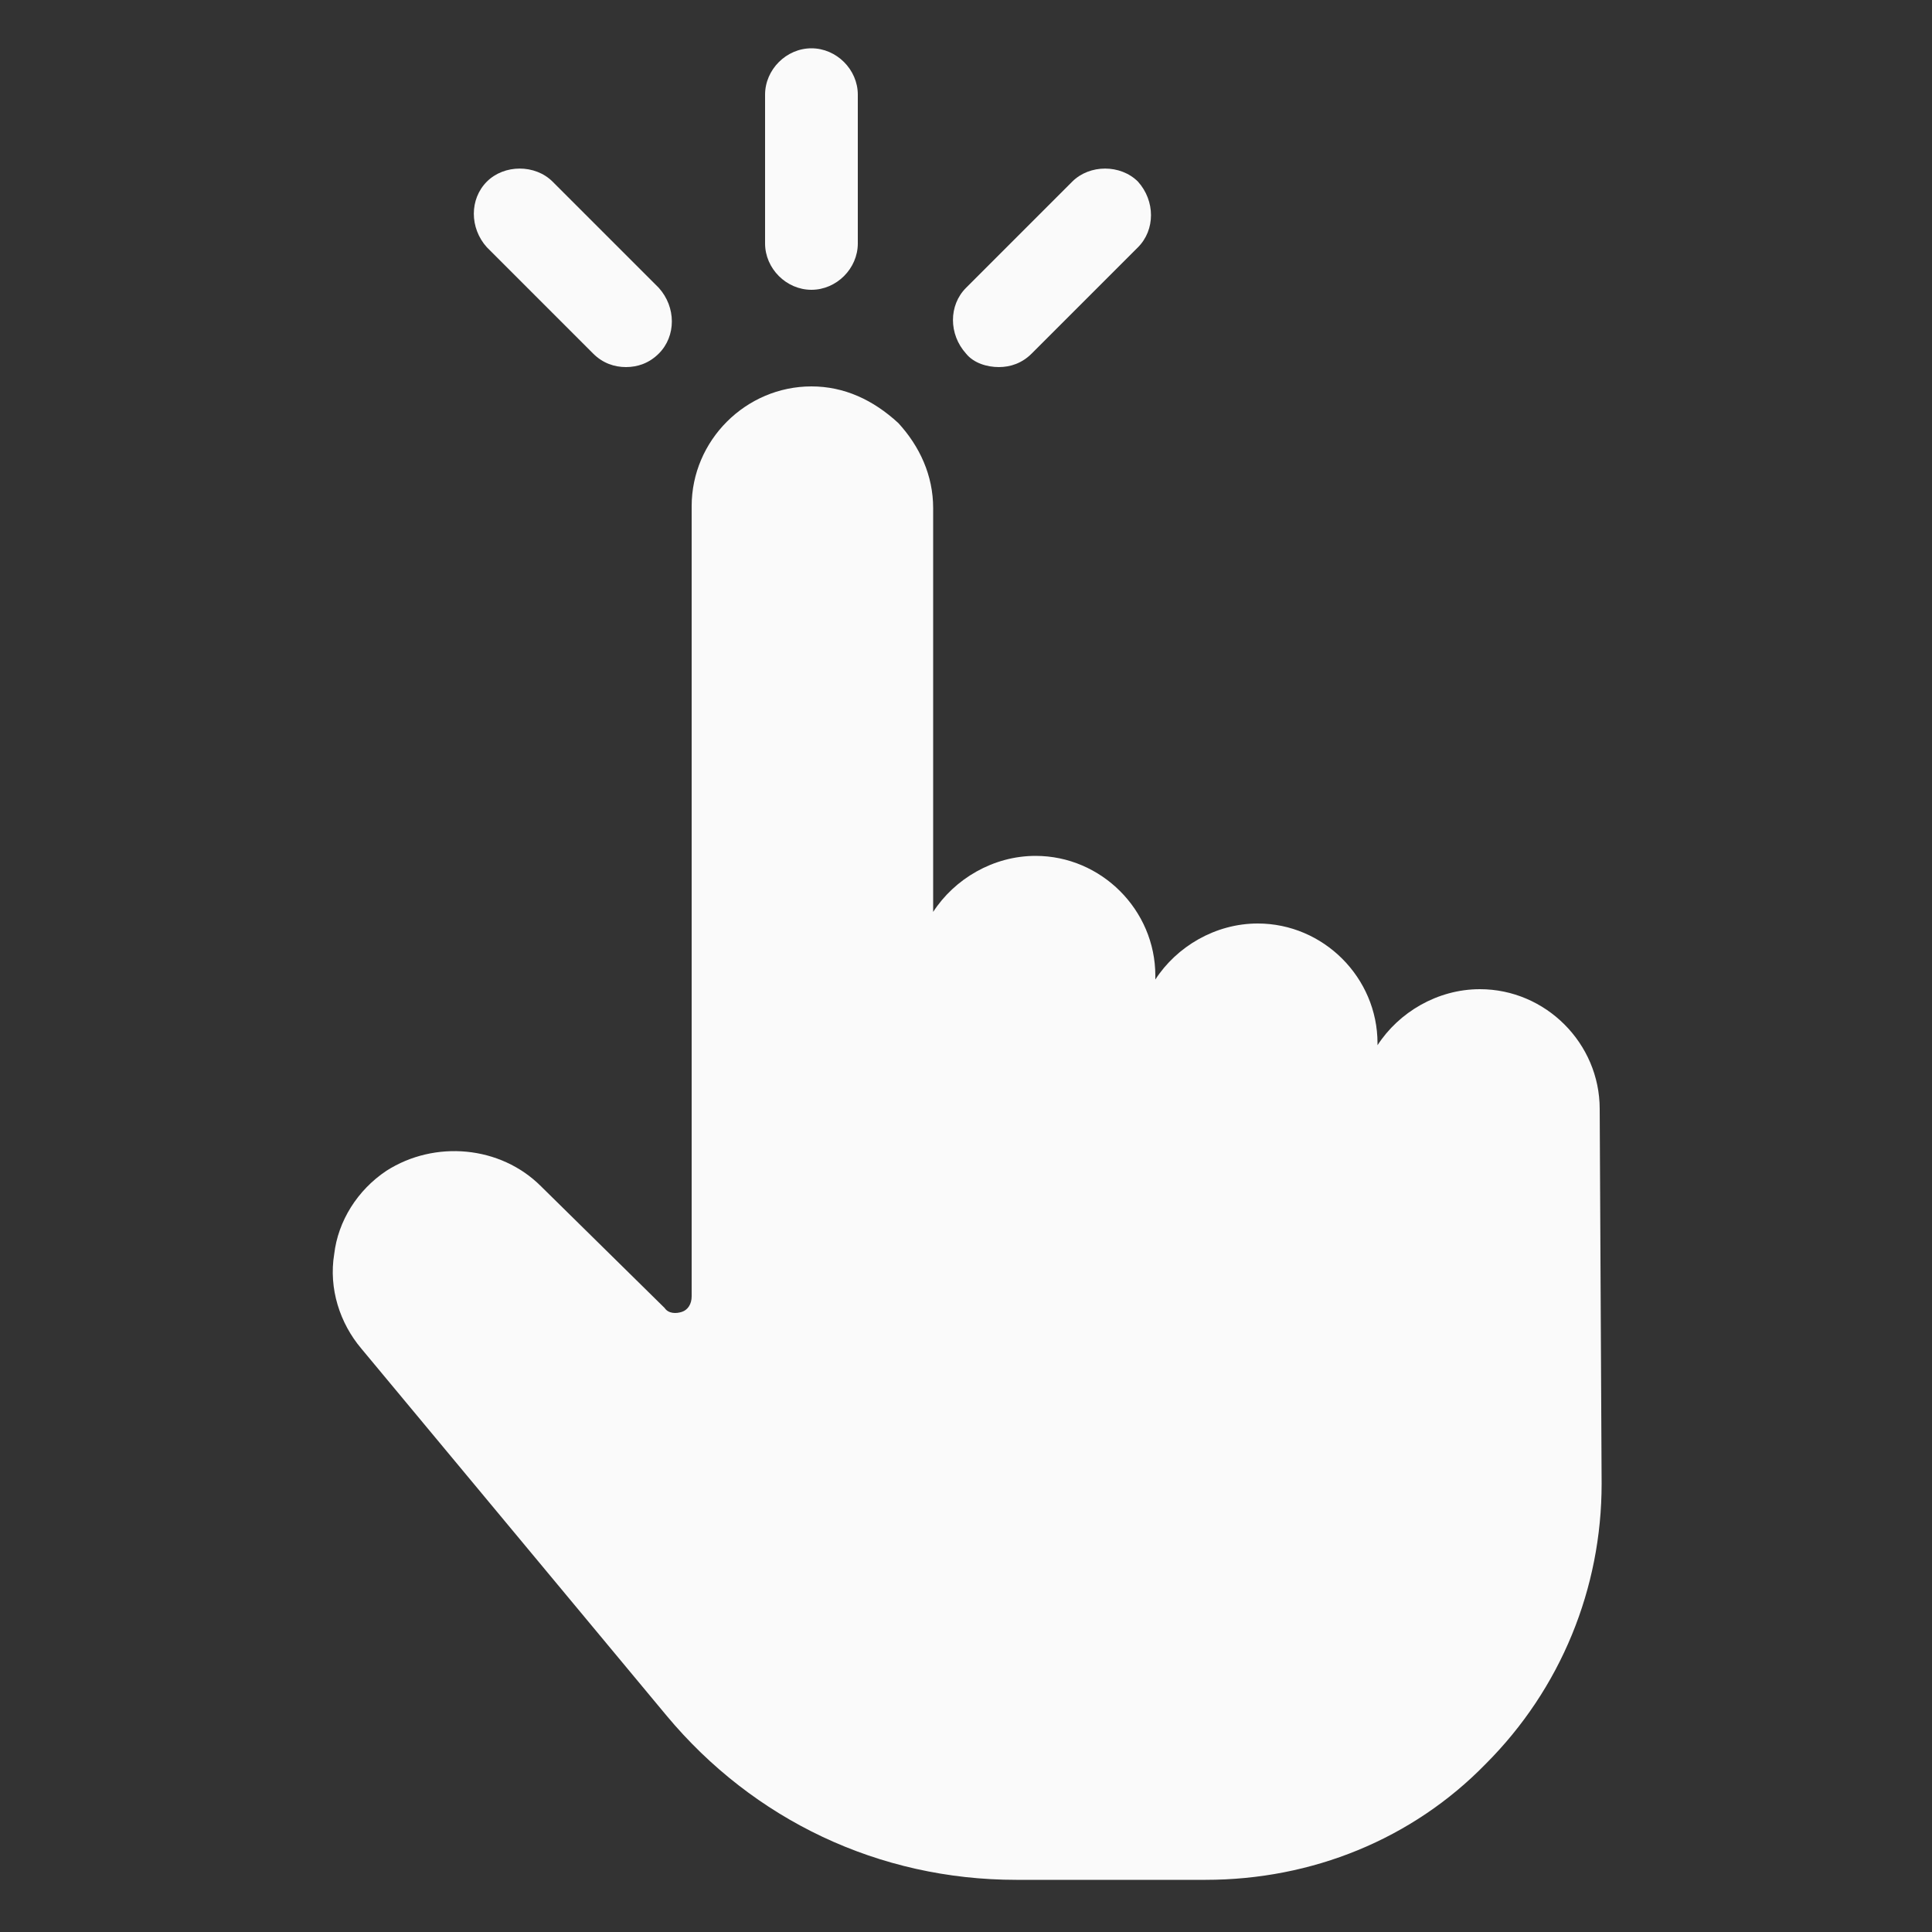
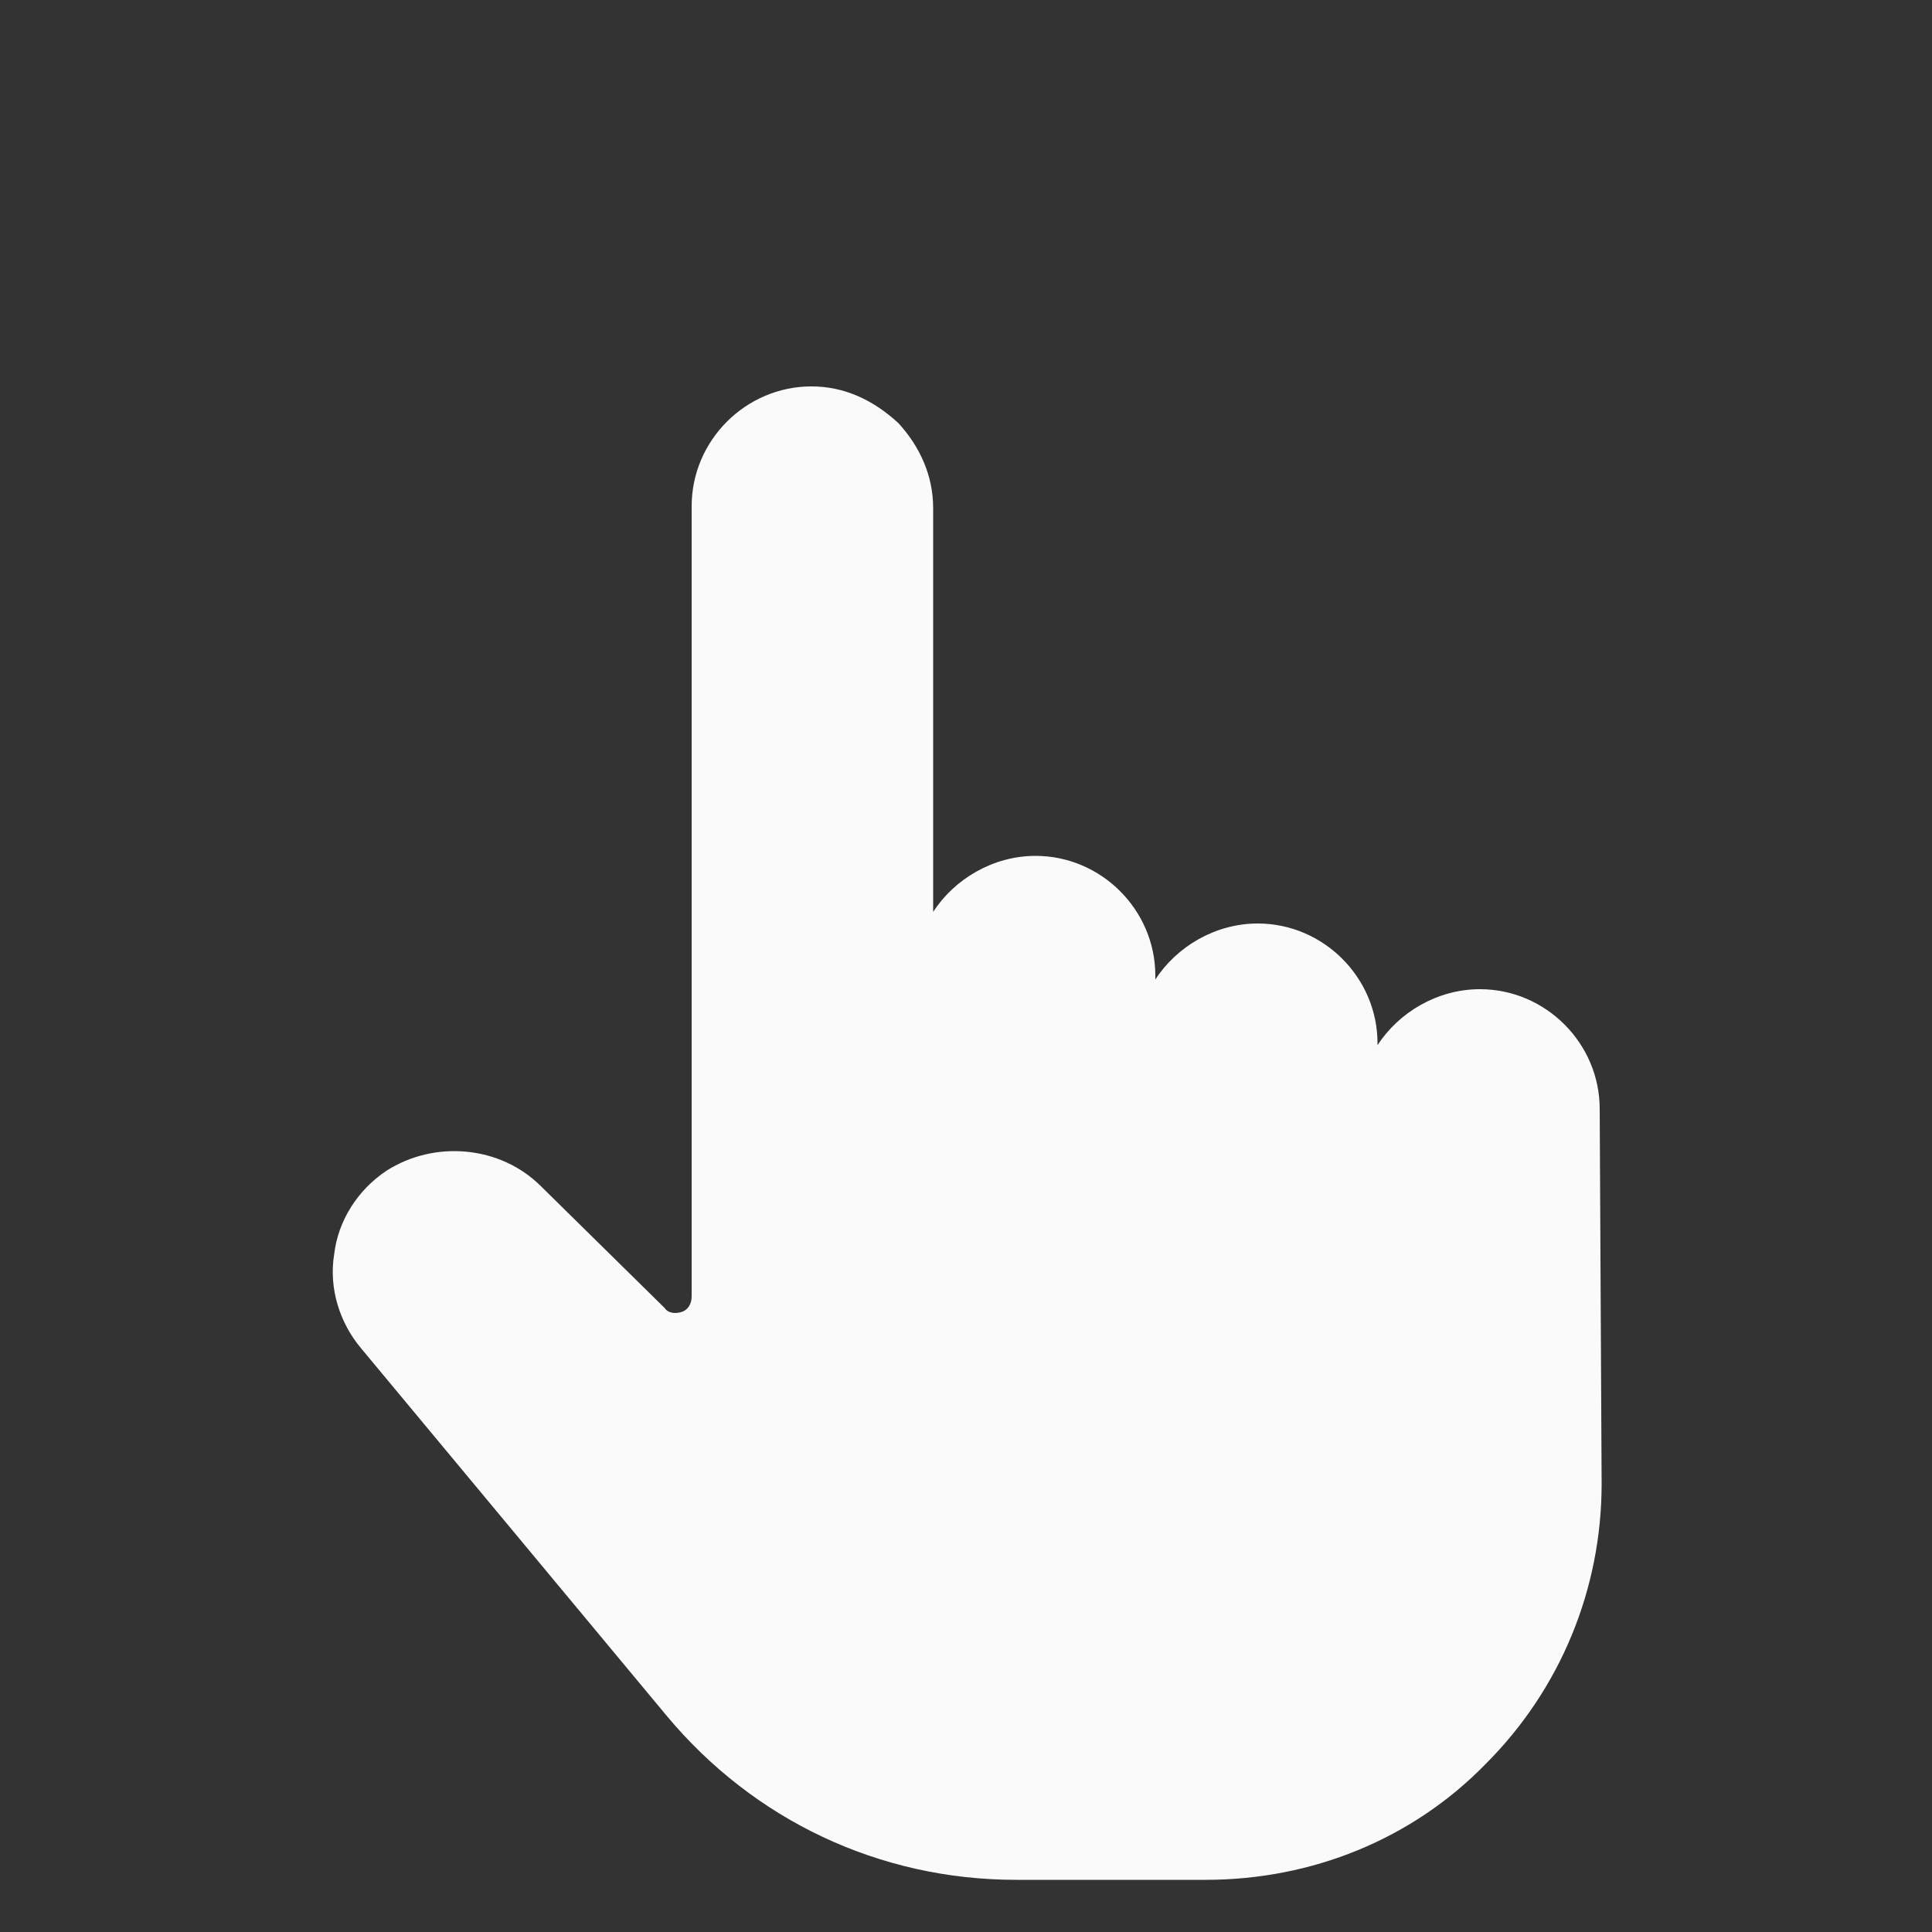
<svg xmlns="http://www.w3.org/2000/svg" xmlns:ns1="http://ns.adobe.com/AdobeIllustrator/10.0/" height="100px" width="100px" fill="#fafafa" x="0px" y="0px" viewBox="0 0 100 100" style="enable-background:new 0 0 100 100;" xml:space="preserve">
  <rect x="0" y="0" width="100" height="100" fill="#333333" stroke="none" />
  <g>
    <g ns1:extraneous="self">
      <g>
        <path d="M82.8,57.4c0-3.4-2.8-6.2-6.2-6.2c-2.2,0-4.2,1.2-5.3,2.9V54c0-3.4-2.8-6.2-6.2-6.2c-2.2,0-4.2,1.2-5.3,2.9v-0.2 c0-3.4-2.8-6.2-6.2-6.2c-2.2,0-4.2,1.2-5.3,2.9V26.3c0-1.7-0.7-3.2-1.8-4.4C45.2,20.7,43.7,20,42,20c0,0,0,0,0,0 c-3.4,0-6.2,2.8-6.2,6.2v40.9c0,0.4-0.2,0.7-0.5,0.8c-0.3,0.1-0.7,0.1-0.9-0.2L28,61.4c-2.1-2.1-5.5-2.4-8-0.8 c-1.5,1-2.5,2.6-2.7,4.3c-0.3,1.8,0.3,3.6,1.4,4.9l15.8,19c4.5,5.4,11,8.5,18.1,8.5h9.8c5.5,0,10.7-2.1,14.5-6 c3.9-3.9,6-9.1,6-14.5L82.8,57.4z" />
-         <path d="M42,15c1.3,0,2.4-1.1,2.4-2.4V4.9c0-1.3-1.1-2.4-2.4-2.4c-1.3,0-2.4,1.1-2.4,2.4v7.7C39.6,13.9,40.7,15,42,15z" />
-         <path d="M30.7,18.3c0.5,0.5,1.1,0.7,1.7,0.7c0.6,0,1.2-0.2,1.7-0.7c0.9-0.9,0.9-2.4,0-3.4l-5.5-5.5c-0.9-0.9-2.5-0.9-3.4,0 c-0.9,0.9-0.9,2.4,0,3.4L30.7,18.3z" />
-         <path d="M51.7,19c0.6,0,1.2-0.2,1.7-0.7l5.5-5.5c0.9-0.9,0.9-2.4,0-3.4c-0.9-0.9-2.5-0.9-3.4,0L50,14.9c-0.9,0.9-0.9,2.4,0,3.4 C50.4,18.8,51.1,19,51.7,19z" />
      </g>
    </g>
  </g>
</svg>